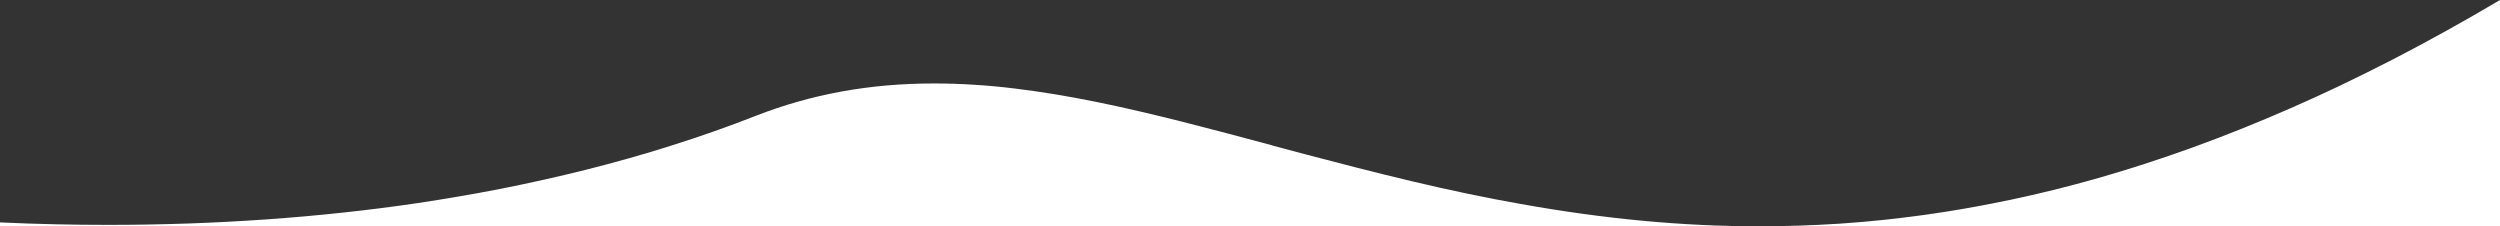
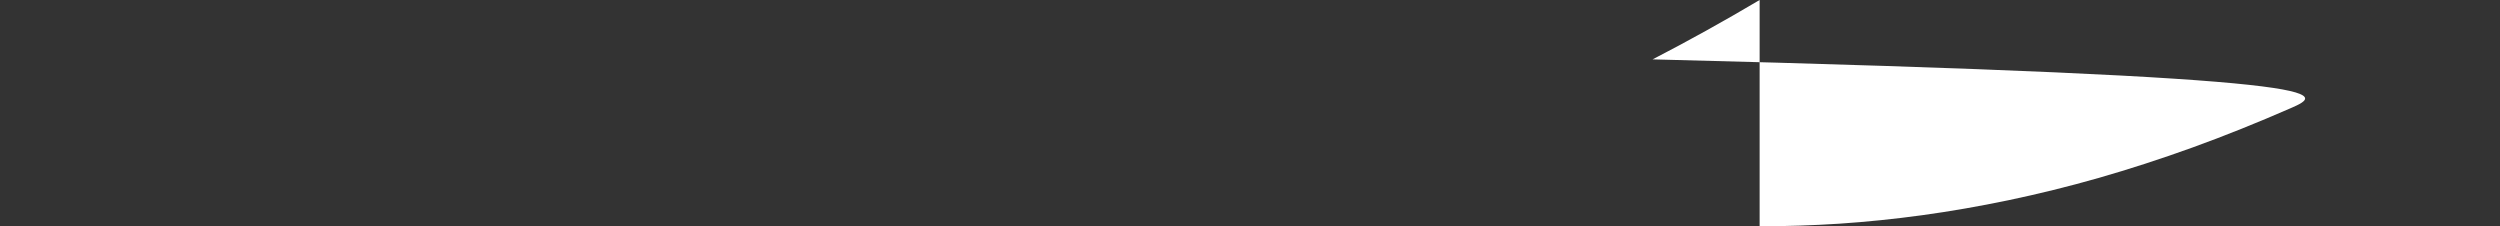
<svg xmlns="http://www.w3.org/2000/svg" version="1.1" id="Layer_1" x="0px" y="0px" width="612px" height="55.398px" viewBox="0 368.285 612 55.398" enable-background="new 0 368.285 612 55.398" xml:space="preserve">
  <rect x="0" y="368.285" width="612" height="55.398" fill="#333333" stroke="none" />
  <g>
-     <path fill="#FFFFFF" d="M345.492,412.623c-9.243-2.199-17.977-4.463-25.34-6.407c-2.869-0.765-5.865-1.562-8.511-2.263   l-0.063-0.032l-0.319-0.096c-14.821-3.984-28.814-7.713-42.521-10.519c-7.332-1.498-13.993-2.582-20.272-3.347   c-3.379-0.414-6.758-0.733-9.978-0.925c-3.347-0.223-6.662-0.318-9.881-0.318c-15.715,0-29.994,2.614-43.637,7.937   c-6.662,2.614-13.611,5.068-20.623,7.268c-6.726,2.136-13.738,4.112-20.814,5.897c-6.758,1.689-13.738,3.251-20.783,4.653   c-6.693,1.307-13.61,2.486-20.559,3.538c-24.034,3.538-49.471,5.323-75.672,5.323h-0.063c-8.766,0-17.659-0.191-26.456-0.605v0.956   h430.727c-18.807,0-37.932-1.785-58.522-5.482C363.821,416.735,355.055,414.885,345.492,412.623z" />
-     <path fill="#FFFFFF" d="M560.744,394.773c-8.032,3.506-16.097,6.757-24.033,9.626c-7.682,2.773-15.428,5.291-23.014,7.459   c-7.363,2.104-14.759,3.92-22.058,5.45c-7.045,1.467-14.152,2.71-21.133,3.666c-6.726,0.924-13.547,1.626-20.272,2.072   c-6.439,0.414-13.006,0.637-19.477,0.637H612v-55.398c-8.766,5.195-17.563,10.072-26.202,14.535   C577.415,387.123,569,391.171,560.744,394.773z" />
+     <path fill="#FFFFFF" d="M560.744,394.773c-8.032,3.506-16.097,6.757-24.033,9.626c-7.682,2.773-15.428,5.291-23.014,7.459   c-7.363,2.104-14.759,3.92-22.058,5.45c-7.045,1.467-14.152,2.71-21.133,3.666c-6.726,0.924-13.547,1.626-20.272,2.072   c-6.439,0.414-13.006,0.637-19.477,0.637v-55.398c-8.766,5.195-17.563,10.072-26.202,14.535   C577.415,387.123,569,391.171,560.744,394.773z" />
  </g>
</svg>